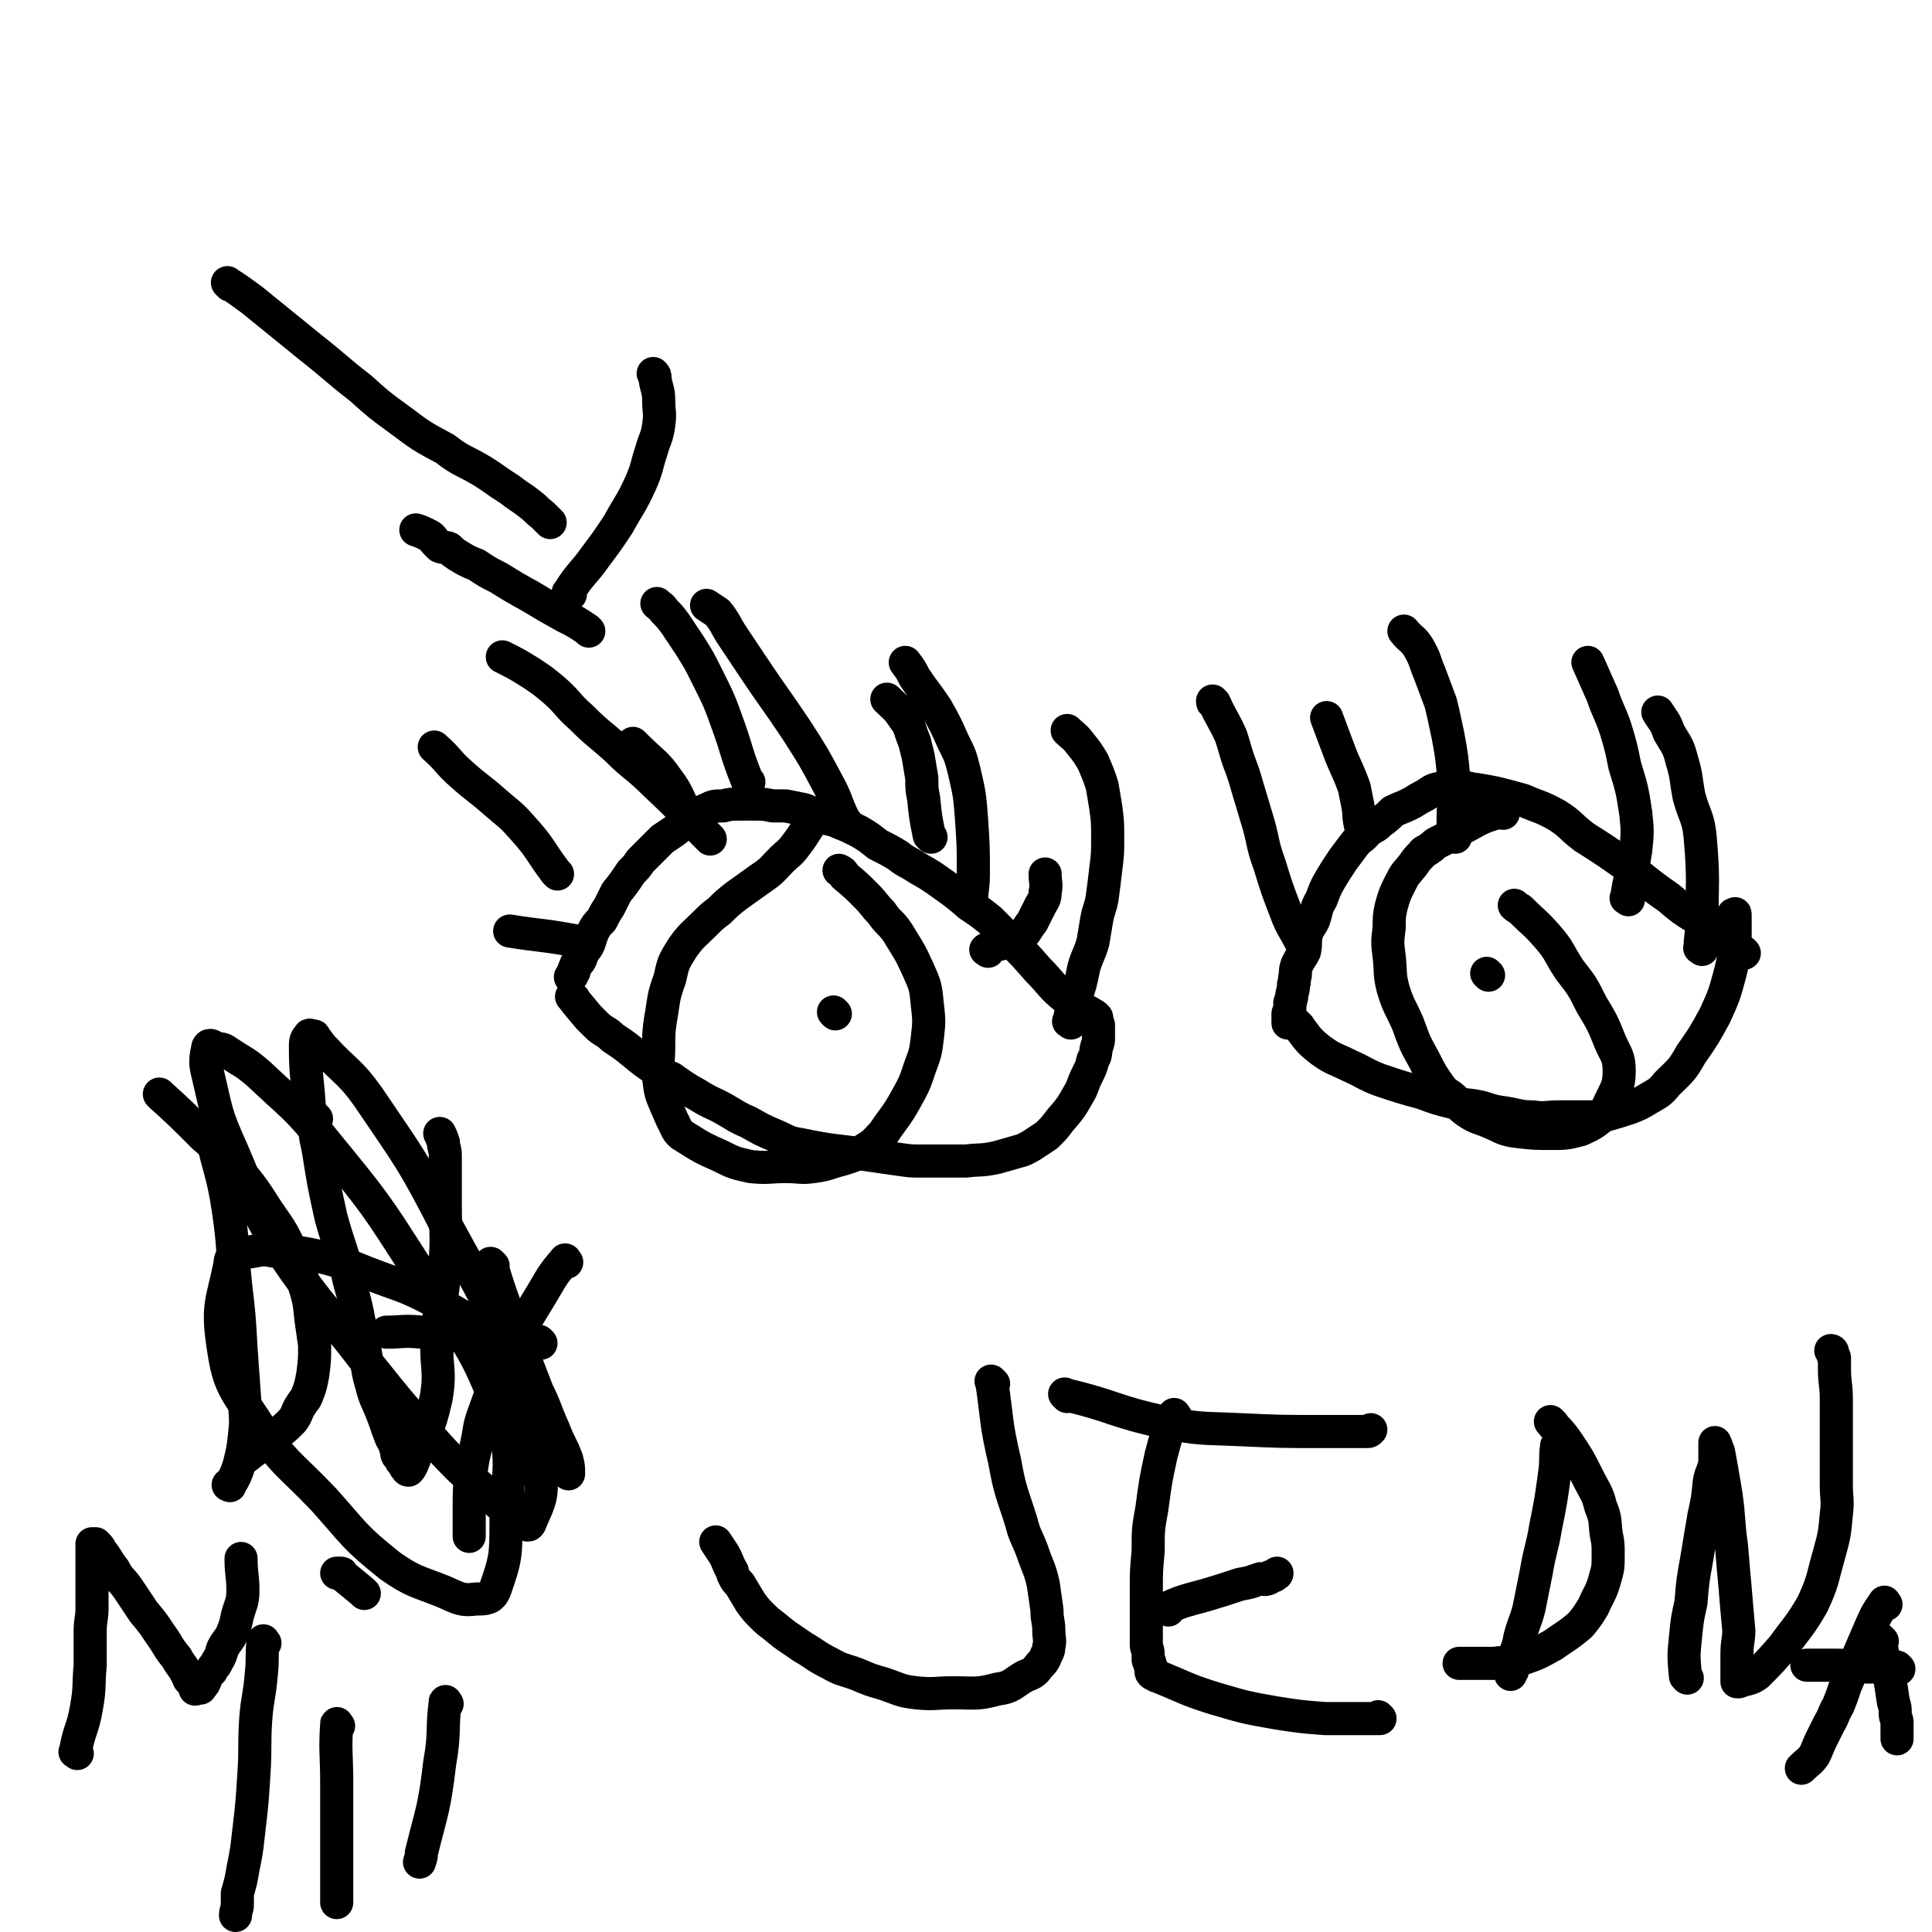
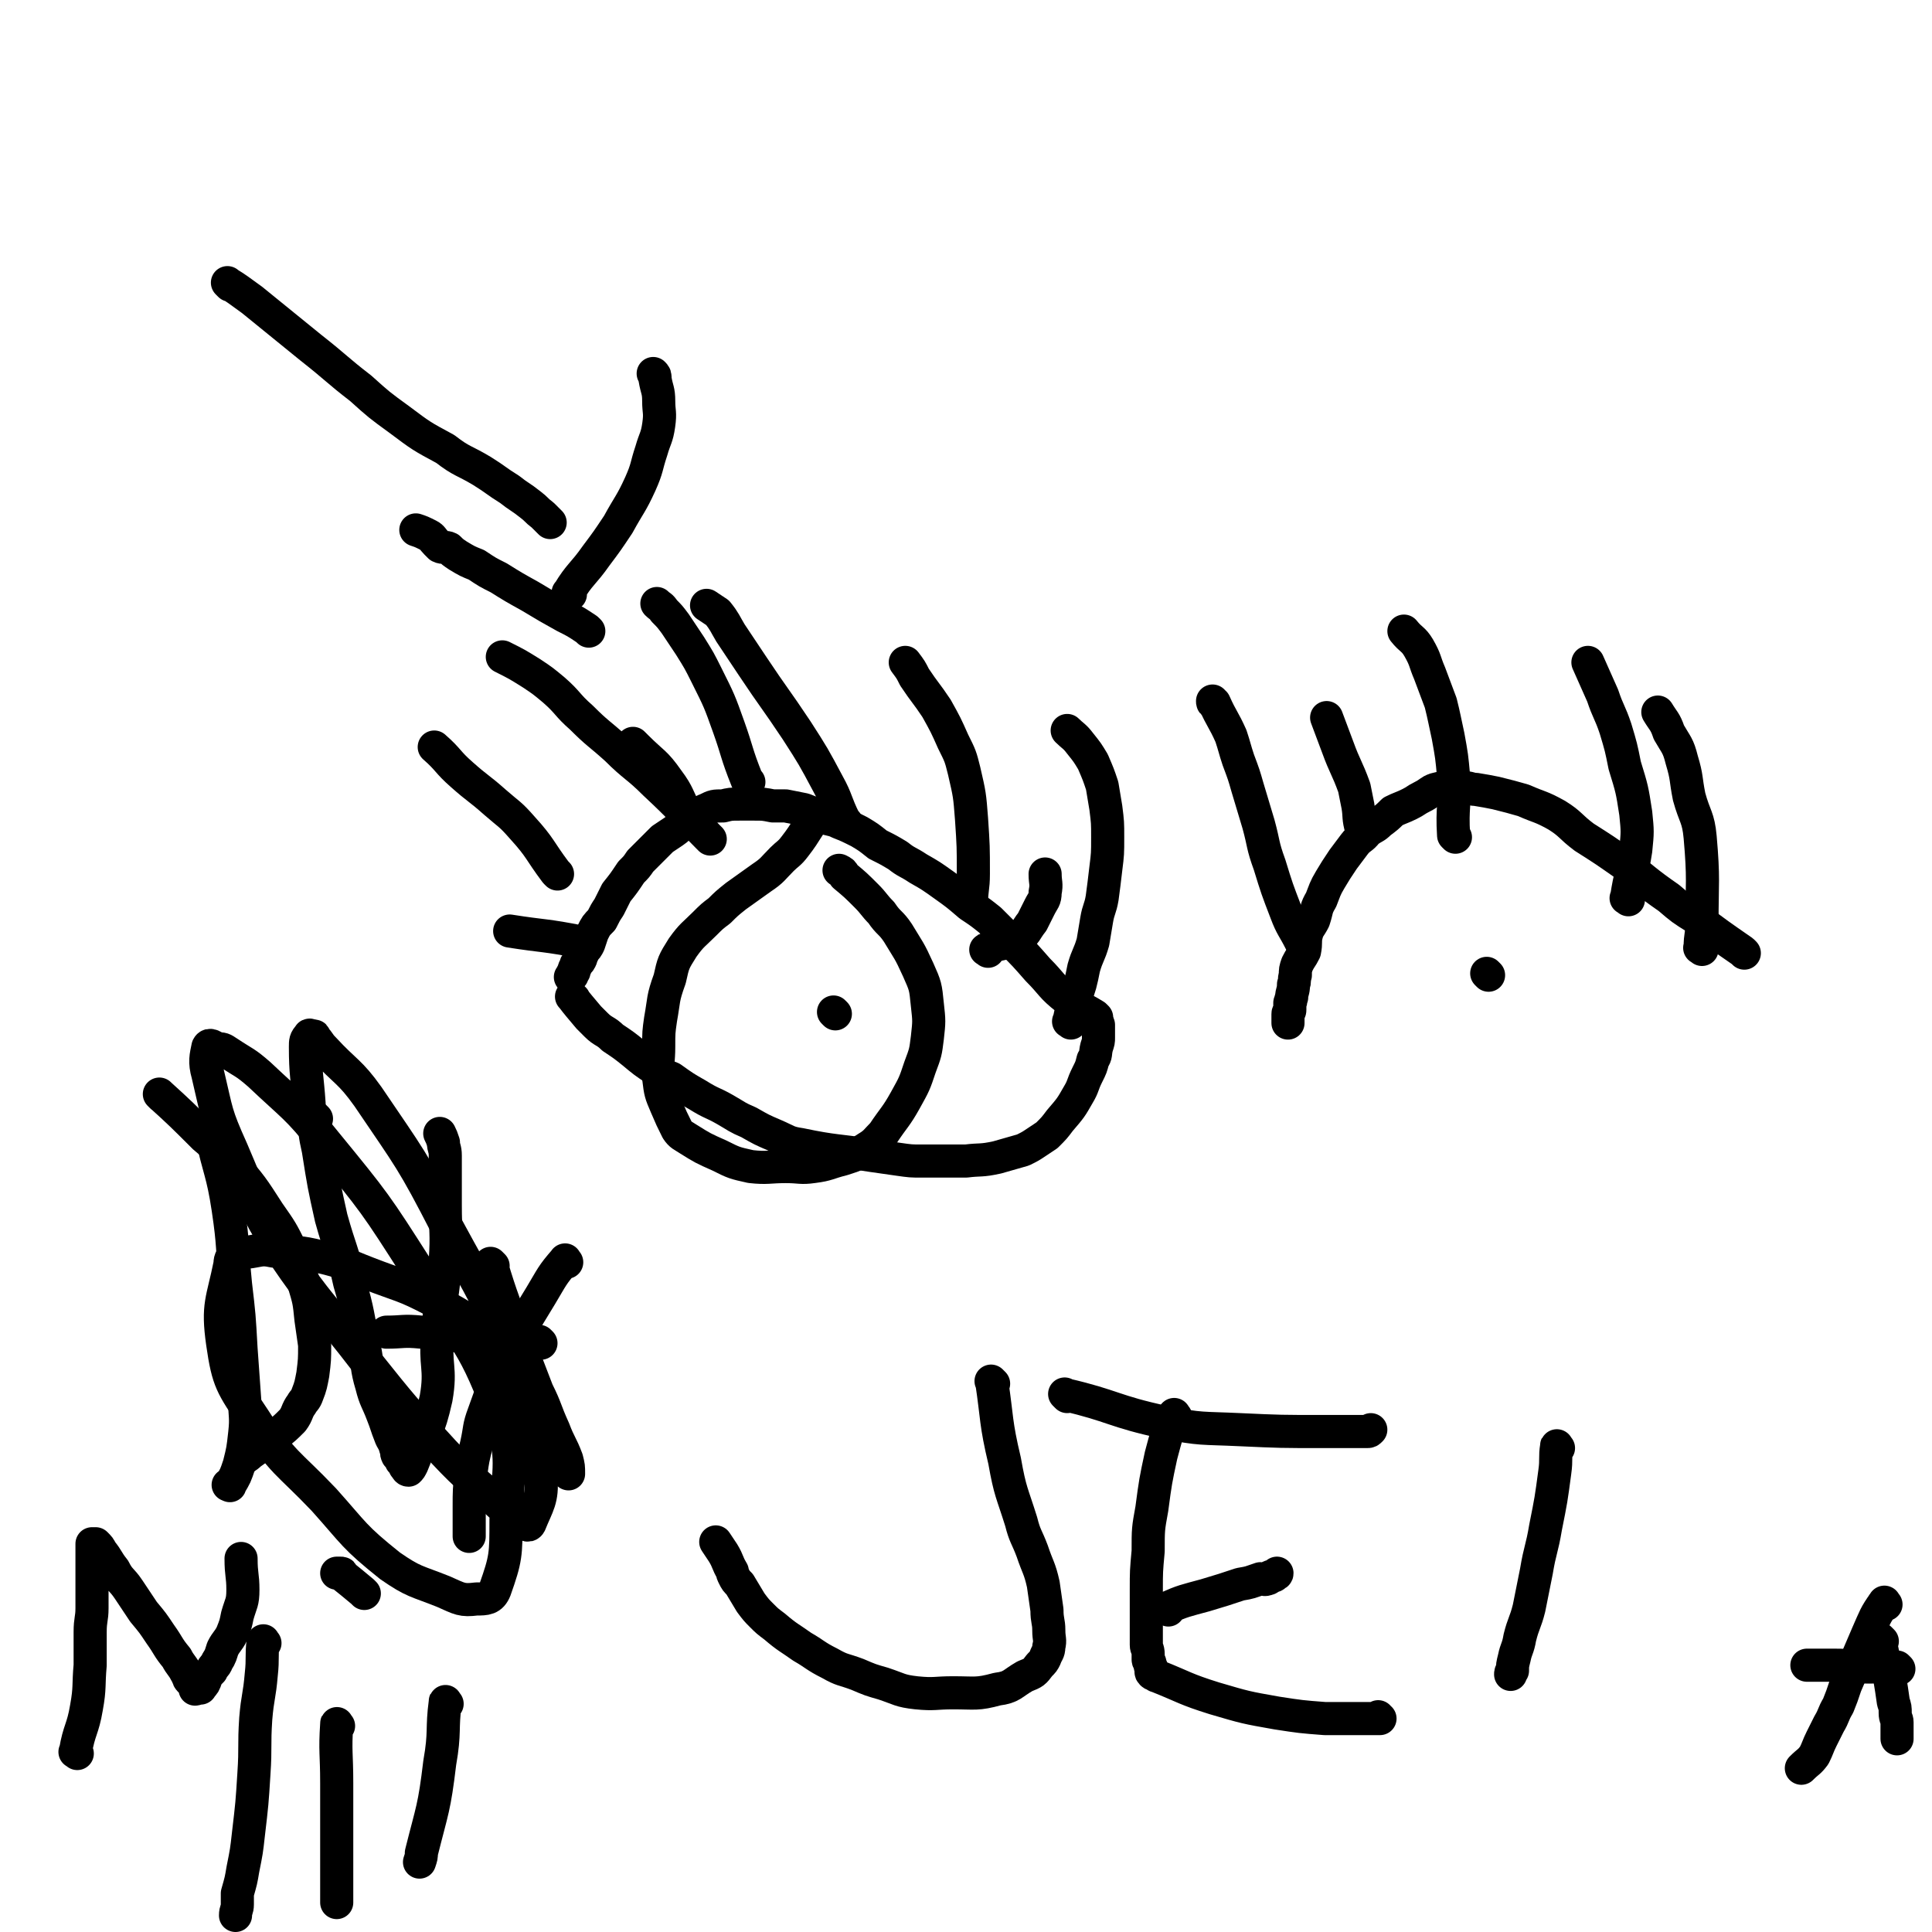
<svg xmlns="http://www.w3.org/2000/svg" viewBox="0 0 1050 1050" version="1.1">
  <g fill="none" stroke="#000000" stroke-width="18" stroke-linecap="round" stroke-linejoin="round">
    <path d="M596,553c-1,-1 -1,-1 -1,-1 -8,-5 -9,-4 -15,-9 -9,-7 -8,-8 -16,-16 -7,-8 -7,-8 -14,-15 -6,-6 -6,-6 -12,-12 -5,-4 -5,-4 -11,-8 -7,-6 -7,-6 -14,-11 -7,-5 -7,-5 -14,-9 -6,-4 -6,-3 -11,-7 -5,-3 -5,-3 -11,-6 -5,-4 -5,-4 -10,-7 -6,-3 -6,-3 -11,-5 -4,-2 -4,-1 -9,-3 -5,-2 -5,-2 -10,-4 -5,-1 -5,-1 -10,-2 -3,0 -3,0 -7,0 -5,-1 -5,-1 -10,-1 -4,0 -4,0 -8,0 -5,0 -5,0 -9,1 -5,0 -5,0 -9,2 -3,1 -3,2 -6,3 -3,2 -3,2 -7,5 -3,2 -2,2 -5,4 -3,2 -3,2 -6,4 -3,3 -3,3 -6,6 -3,3 -3,3 -6,6 -2,3 -2,3 -5,6 -4,6 -4,6 -8,11 -2,4 -2,4 -4,8 -2,3 -2,3 -4,7 -3,3 -3,3 -5,7 -1,3 -1,3 -2,6 -1,2 -1,2 -3,4 0,1 0,1 -1,2 0,1 0,2 -1,3 0,1 -1,0 -1,1 -1,1 -1,1 -1,2 0,1 -1,1 -1,2 0,1 0,1 0,1 -1,1 -1,1 -1,2 0,0 0,0 -1,1 " />
    <path d="M312,543c-1,-1 -2,-2 -1,-1 3,4 4,5 9,11 2,2 2,2 4,4 4,4 5,3 9,7 6,4 6,4 11,8 6,5 6,5 12,9 4,3 4,3 9,5 7,5 7,5 14,9 8,5 8,4 15,8 7,4 6,4 13,7 7,4 7,4 14,7 7,3 7,4 14,5 19,4 20,3 39,6 7,1 7,1 14,2 7,1 7,1 13,1 7,0 7,0 14,0 5,0 5,0 10,0 8,-1 8,0 17,-2 7,-2 7,-2 14,-4 4,-2 4,-2 7,-4 3,-2 3,-2 6,-4 4,-4 4,-4 7,-8 6,-7 6,-7 10,-14 3,-5 2,-5 5,-11 2,-4 2,-4 3,-8 2,-3 1,-3 2,-7 1,-3 1,-3 1,-5 0,-4 0,-4 0,-7 " />
    <path d="M948,518c-1,-1 -1,-1 -1,-1 -13,-9 -13,-9 -25,-18 -8,-5 -8,-5 -15,-11 -13,-9 -13,-10 -25,-19 -10,-7 -10,-7 -21,-14 -8,-6 -7,-7 -15,-12 -9,-5 -9,-4 -18,-8 -7,-2 -7,-2 -15,-4 -5,-1 -5,-1 -11,-2 -3,0 -3,-1 -7,-1 -4,-1 -4,0 -8,0 -3,0 -3,0 -7,1 -3,1 -3,2 -7,4 -4,2 -3,2 -7,4 -4,2 -5,2 -9,4 -3,3 -3,3 -7,6 -3,3 -3,2 -7,5 -3,4 -4,3 -7,7 -3,4 -3,4 -6,8 -4,6 -4,6 -7,11 -3,5 -3,6 -5,11 -3,5 -2,5 -4,11 -2,4 -3,4 -4,8 -1,4 0,4 -1,9 -2,4 -2,3 -4,7 -1,3 -1,3 -1,6 -1,3 0,3 -1,5 0,4 -1,4 -1,7 -1,2 0,2 -1,3 0,1 0,1 0,2 0,1 0,1 0,2 0,1 -1,1 -1,2 0,1 0,1 0,1 0,2 0,2 0,3 0,1 0,1 0,1 " />
-     <path d="M706,558c-1,-1 -2,-2 -1,-1 5,6 5,8 13,14 7,5 7,4 15,8 9,4 9,5 17,8 12,4 12,4 23,7 8,3 8,3 16,5 8,2 9,1 17,3 6,2 6,2 13,3 6,1 7,2 14,2 7,1 7,0 14,0 7,0 7,0 13,0 7,0 7,0 13,-1 7,-2 7,-2 13,-4 5,-2 5,-2 10,-5 5,-3 6,-3 10,-8 7,-7 8,-7 13,-16 7,-10 7,-10 13,-21 5,-11 5,-11 8,-22 2,-8 2,-8 3,-16 0,-5 0,-5 0,-10 0,-2 0,-2 0,-4 0,-1 0,-1 0,-2 0,0 0,-1 0,-1 0,-1 0,0 -1,0 " />
-     <path d="M817,442c-1,-1 -1,-2 -1,-1 -10,3 -10,3 -19,8 -4,2 -4,2 -8,5 -4,2 -4,2 -8,4 -2,1 -2,2 -4,3 -2,2 -3,1 -4,3 -3,3 -3,3 -5,6 -4,5 -4,4 -7,10 -3,6 -3,6 -5,13 -1,5 -1,5 -1,11 -1,8 -1,8 0,16 1,9 0,9 2,17 3,10 4,10 8,19 4,11 4,11 9,20 4,8 4,8 9,15 3,4 4,3 8,7 3,3 2,3 6,6 6,4 6,3 13,6 7,3 7,4 15,5 9,1 9,1 18,1 8,0 8,0 16,-2 4,-2 5,-2 9,-5 4,-3 4,-4 6,-8 4,-9 6,-10 6,-19 0,-8 -2,-9 -5,-16 -4,-10 -4,-10 -10,-20 -5,-10 -5,-10 -12,-19 -6,-9 -5,-10 -12,-18 -7,-8 -7,-7 -14,-14 -2,-2 -2,-1 -4,-3 " />
    <path d="M446,443c-1,-1 -1,-2 -1,-1 -7,8 -6,9 -13,18 -3,4 -4,4 -7,7 -5,5 -5,6 -11,10 -7,5 -7,5 -14,10 -5,4 -5,4 -9,8 -4,3 -4,3 -8,7 -6,6 -7,6 -12,13 -5,8 -5,8 -7,17 -4,11 -3,11 -5,22 -1,7 -1,7 -1,15 0,8 -1,8 0,17 1,8 1,8 4,15 3,7 3,7 6,13 2,3 3,3 6,5 8,5 8,5 17,9 8,4 8,4 17,6 9,1 10,0 19,0 8,0 8,1 15,0 8,-1 8,-2 16,-4 6,-2 7,-2 13,-6 5,-3 5,-4 9,-8 6,-9 7,-9 12,-18 5,-9 5,-9 8,-18 3,-8 3,-8 4,-16 1,-9 1,-9 0,-18 -1,-10 -1,-10 -5,-19 -5,-11 -5,-10 -11,-20 -4,-6 -5,-5 -9,-11 -4,-4 -4,-5 -8,-9 -6,-6 -6,-6 -12,-11 -1,-2 -1,-2 -3,-3 " />
    <path d="M454,551c-1,-1 -1,-1 -1,-1 " />
    <path d="M809,530c-1,-1 -1,-1 -1,-1 " />
    <path d="M582,556c-1,-1 -2,-1 -1,-1 2,-10 3,-10 6,-20 1,-4 1,-4 2,-9 2,-7 3,-7 5,-14 1,-6 1,-6 2,-12 1,-6 2,-6 3,-12 1,-7 1,-8 2,-16 1,-8 1,-8 1,-17 0,-8 0,-8 -1,-16 -1,-6 -1,-6 -2,-12 -2,-6 -2,-6 -5,-13 -3,-5 -3,-5 -7,-10 -3,-4 -4,-4 -7,-7 " />
    <path d="M529,492c-1,-1 -2,-1 -1,-1 0,-8 1,-8 1,-16 0,-15 0,-15 -1,-30 -1,-13 -1,-13 -4,-26 -2,-8 -2,-8 -6,-16 -4,-9 -4,-9 -9,-18 -6,-9 -6,-8 -12,-17 -2,-4 -2,-4 -5,-8 " />
    <path d="M460,447c-1,-1 -1,-1 -1,-1 -5,-10 -4,-11 -9,-20 -8,-15 -8,-15 -17,-29 -12,-18 -12,-17 -24,-35 -6,-9 -6,-9 -12,-18 -3,-5 -3,-6 -7,-11 -3,-2 -3,-2 -6,-4 " />
    <path d="M386,456c-1,-1 -1,-1 -1,-1 -15,-15 -14,-15 -29,-29 -10,-10 -11,-9 -21,-19 -10,-9 -10,-8 -19,-17 -8,-7 -7,-8 -15,-15 -6,-5 -6,-5 -12,-9 -8,-5 -8,-5 -16,-9 " />
    <path d="M317,513c-1,-1 -1,-1 -1,-1 -20,-4 -20,-3 -39,-6 " />
    <path d="M708,513c-1,-1 -1,-1 -1,-1 -4,-8 -5,-8 -8,-16 -5,-13 -5,-13 -9,-26 -4,-11 -3,-11 -6,-22 -3,-10 -3,-10 -6,-20 -2,-7 -2,-7 -5,-15 -2,-6 -2,-7 -4,-13 -4,-9 -5,-9 -9,-18 -1,0 -1,0 -1,-1 " />
    <path d="M741,452c-1,-1 -1,-1 -1,-1 -2,-7 -1,-7 -2,-13 -1,-5 -1,-5 -2,-10 -4,-11 -5,-11 -9,-22 -3,-8 -3,-8 -6,-16 " />
    <path d="M791,455c-1,-1 -1,-1 -1,-1 -1,-16 1,-16 0,-32 -1,-11 -1,-11 -3,-22 -2,-9 -2,-10 -4,-18 -3,-8 -3,-8 -6,-16 -3,-7 -2,-7 -6,-14 -3,-5 -4,-4 -8,-9 " />
    <path d="M885,489c-1,-1 -2,-1 -1,-1 2,-13 3,-13 5,-26 1,-10 1,-10 0,-20 -2,-13 -2,-13 -6,-26 -2,-10 -2,-10 -5,-20 -3,-9 -4,-9 -7,-18 -4,-9 -4,-9 -8,-18 0,0 0,0 0,0 " />
    <path d="M925,516c-1,-1 -2,-1 -1,-1 0,-7 1,-7 1,-13 0,-23 1,-24 -1,-47 -1,-11 -3,-11 -6,-22 -2,-10 -1,-10 -4,-20 -2,-8 -3,-8 -7,-15 -2,-6 -3,-6 -6,-11 " />
    <path d="M125,155c-1,-1 -2,-2 -1,-1 5,3 6,4 13,9 16,13 16,13 32,26 14,11 14,12 27,22 10,9 10,9 21,17 12,9 12,9 25,16 9,7 10,6 20,12 8,5 7,5 15,10 5,4 6,4 11,8 4,3 3,3 7,6 2,2 2,2 4,4 " />
    <path d="M320,343c-1,-1 -1,-1 -1,-1 -6,-4 -6,-4 -12,-7 -9,-5 -9,-5 -19,-11 -9,-5 -9,-5 -17,-10 -6,-3 -6,-3 -12,-7 -5,-2 -5,-2 -10,-5 -3,-2 -3,-2 -5,-4 -2,-1 -3,0 -5,-1 -1,-1 -1,-1 -2,-2 -2,-2 -2,-3 -4,-4 -4,-2 -4,-2 -7,-3 " />
    <path d="M310,323c-1,-1 -2,-1 -1,-1 6,-10 8,-10 15,-20 6,-8 6,-8 12,-17 6,-11 7,-11 12,-22 4,-9 3,-9 6,-18 2,-7 3,-7 4,-14 1,-7 0,-7 0,-13 0,-6 -1,-6 -2,-12 0,-2 0,-2 -1,-3 " />
    <path d="M303,475c-1,-1 -1,-1 -1,-1 -9,-12 -8,-13 -18,-24 -7,-8 -7,-7 -15,-14 -9,-8 -9,-7 -18,-15 -8,-7 -7,-8 -15,-15 " />
    <path d="M374,443c-1,-1 -1,-1 -1,-1 -5,-9 -4,-10 -10,-18 -7,-10 -8,-9 -17,-18 -1,-1 -1,-1 -2,-2 " />
    <path d="M407,425c-1,-1 -1,-1 -1,-1 -6,-15 -5,-15 -10,-29 -5,-14 -5,-14 -12,-28 -4,-8 -4,-8 -9,-16 -4,-6 -4,-6 -8,-12 -3,-4 -3,-4 -6,-7 -2,-3 -2,-2 -4,-4 " />
-     <path d="M506,455c-1,-1 -1,-1 -1,-1 -2,-10 -2,-10 -3,-20 -1,-5 -1,-5 -1,-11 -1,-6 -1,-6 -2,-12 -1,-4 -1,-4 -2,-8 -3,-7 -2,-8 -6,-13 -4,-6 -4,-5 -9,-10 0,0 0,0 0,0 " />
    <path d="M537,517c-1,-1 -2,-1 -1,-1 7,-4 9,-2 17,-6 5,-3 4,-4 8,-9 2,-4 2,-4 4,-8 2,-4 3,-4 3,-8 1,-5 0,-5 0,-10 " />
    <path d="M116,618c-1,-1 -2,-2 -1,-1 4,19 6,20 9,40 3,20 2,21 4,41 2,17 2,17 3,35 1,14 1,14 2,28 0,9 1,9 0,18 -1,9 -1,9 -3,17 -2,6 -2,6 -5,11 0,1 0,0 -1,0 " />
    <path d="M88,596c-1,-1 -2,-2 -1,-1 11,10 12,11 24,23 8,7 8,6 15,14 11,13 11,13 20,27 7,10 7,10 12,20 5,9 4,9 7,18 3,10 3,10 4,20 1,7 1,7 2,14 0,8 0,8 -1,16 -1,5 -1,6 -3,11 -1,3 -2,3 -3,5 -3,4 -2,5 -5,9 -4,4 -4,4 -9,8 -7,5 -7,5 -14,10 -2,2 -3,2 -5,4 " />
    <path d="M172,608c-1,-1 -2,-2 -1,-1 0,8 0,9 2,18 3,19 3,19 7,37 5,18 6,17 10,35 5,17 4,17 8,35 2,10 1,11 4,21 2,8 3,8 6,16 2,5 2,6 4,11 1,3 2,3 3,7 1,2 0,2 1,4 1,1 1,1 2,2 0,0 0,1 0,1 1,1 1,1 2,2 0,0 0,0 0,1 1,1 1,2 2,2 1,-1 1,-1 2,-3 7,-18 9,-18 13,-36 3,-17 -1,-18 1,-35 1,-20 3,-20 4,-40 1,-15 0,-15 0,-30 0,-6 0,-6 0,-12 0,-5 0,-5 0,-9 0,-3 0,-3 0,-6 0,-4 -1,-4 -1,-7 -1,-3 -1,-3 -2,-5 0,0 0,0 0,0 " />
    <path d="M308,686c-1,-1 -1,-2 -1,-1 -7,8 -7,9 -13,19 -11,18 -11,18 -20,37 -6,13 -6,13 -11,27 -3,8 -2,8 -4,17 -2,8 -2,8 -3,15 -1,10 -1,10 -1,19 0,6 0,6 0,12 0,2 0,2 0,4 " />
    <path d="M268,688c-1,-1 -2,-2 -1,-1 6,20 7,21 15,43 5,13 5,13 10,26 5,10 4,10 9,21 3,8 4,8 7,16 1,4 1,4 1,8 " />
    <path d="M294,730c-1,-1 -1,-1 -1,-1 -12,-2 -12,-1 -24,-2 -11,-1 -11,0 -21,-1 -10,-1 -10,-2 -19,-2 -10,-1 -10,0 -19,0 " />
    <path d="M293,766c-1,-1 -1,-1 -1,-1 -4,-11 -1,-12 -6,-21 -5,-8 -6,-8 -14,-14 -17,-12 -17,-13 -36,-23 -17,-9 -18,-8 -36,-15 -13,-5 -13,-6 -26,-9 -12,-3 -12,-2 -25,-3 -5,-1 -6,-1 -11,0 -5,1 -5,0 -10,2 -2,1 -3,2 -3,5 -4,20 -7,22 -4,43 3,21 5,23 17,41 16,25 18,23 38,44 17,19 16,20 36,36 13,9 14,8 29,14 9,4 10,5 18,4 5,0 8,0 10,-5 6,-17 6,-19 6,-38 1,-30 5,-32 -4,-60 -15,-40 -20,-39 -44,-76 -23,-36 -23,-36 -50,-69 -16,-20 -17,-19 -36,-37 -8,-7 -8,-6 -17,-12 -3,-2 -3,-2 -6,-2 -2,-1 -4,-3 -5,-1 -1,5 -2,8 0,15 5,21 4,21 13,41 12,28 11,29 27,55 21,31 23,30 46,60 20,25 20,25 42,49 15,16 16,15 32,30 5,4 5,5 10,8 2,1 4,3 5,1 4,-10 7,-13 6,-25 -3,-30 -4,-31 -14,-60 -15,-39 -17,-39 -37,-76 -19,-37 -20,-37 -43,-71 -10,-14 -12,-13 -24,-26 -3,-3 -2,-3 -5,-6 0,-1 0,-1 -1,-1 -1,0 -2,-1 -2,0 -2,2 -2,3 -2,6 0,15 1,16 2,31 " />
    <path d="M540,752c-1,-1 -2,-2 -1,-1 3,20 2,22 7,43 3,17 4,17 9,33 2,8 3,8 6,16 3,9 4,9 6,18 1,7 1,7 2,14 0,6 1,6 1,11 0,5 1,5 0,9 0,3 -1,3 -2,6 -1,2 -1,2 -3,4 -3,4 -3,4 -8,6 -7,4 -7,6 -15,7 -11,3 -12,2 -24,2 -10,0 -10,1 -20,0 -9,-1 -9,-2 -18,-5 -7,-2 -7,-2 -14,-5 -8,-3 -8,-2 -15,-6 -8,-4 -8,-5 -15,-9 -7,-5 -8,-5 -15,-11 -4,-3 -4,-3 -7,-6 -3,-3 -3,-3 -6,-7 -3,-5 -3,-5 -6,-10 -2,-2 -2,-2 -3,-4 -1,-2 -1,-2 -1,-3 -3,-5 -2,-5 -5,-10 -2,-3 -2,-3 -4,-6 " />
    <path d="M639,770c-1,-1 -1,-2 -1,-1 -4,10 -4,11 -7,22 -3,14 -3,14 -5,29 -2,11 -2,11 -2,23 -1,11 -1,11 -1,21 0,9 0,9 0,18 0,6 0,6 0,12 0,2 1,2 1,5 0,2 0,2 0,3 0,1 1,1 1,2 0,1 0,1 0,1 0,1 1,1 1,2 0,1 -1,2 0,2 0,1 1,1 2,1 0,0 0,1 1,1 15,6 15,7 31,12 17,5 17,5 34,8 13,2 13,2 26,3 8,0 8,0 15,0 4,0 4,0 8,0 1,0 1,0 3,0 1,0 1,0 2,0 1,0 1,0 2,0 0,0 -1,0 -1,-1 " />
    <path d="M635,875c-1,-1 -2,-1 -1,-1 9,-4 10,-4 21,-7 10,-3 10,-3 19,-6 6,-1 5,-1 11,-3 2,0 2,1 4,0 1,0 1,-1 1,-1 2,-1 2,0 3,-1 0,0 0,0 0,0 0,-1 1,0 1,-1 " />
    <path d="M580,759c-1,-1 -2,-2 -1,-1 26,6 26,9 54,15 20,4 20,3 41,4 22,1 22,1 45,1 8,0 8,0 17,0 2,0 2,0 5,0 1,0 1,0 2,0 1,0 1,0 2,-1 0,0 0,0 0,0 " />
    <path d="M847,787c-1,-1 -1,-2 -1,-1 -1,6 0,7 -1,14 -2,15 -2,15 -5,30 -2,12 -3,12 -5,24 -2,10 -2,10 -4,20 -2,8 -3,8 -5,16 -1,6 -2,6 -3,11 -1,4 -1,4 -1,7 -1,1 -1,1 -1,2 0,0 0,0 0,0 " />
-     <path d="M844,774c-1,-1 -2,-2 -1,-1 3,4 5,5 9,11 6,9 6,9 11,19 4,8 5,8 7,16 3,7 2,8 3,15 1,5 1,5 1,11 0,7 0,7 -2,14 -2,7 -3,7 -6,14 -3,5 -3,5 -7,10 -7,6 -8,6 -15,11 -9,5 -9,5 -18,8 -6,2 -7,1 -14,2 -5,0 -5,0 -11,0 -3,0 -3,0 -5,0 -2,0 -2,0 -3,0 " />
-     <path d="M917,912c-1,-1 -1,-1 -1,-1 -1,-11 -1,-11 0,-21 1,-10 1,-10 3,-19 1,-12 1,-12 3,-23 2,-12 2,-12 4,-24 2,-9 2,-9 3,-19 1,-5 2,-5 3,-10 0,-3 0,-3 0,-5 0,-2 0,-2 0,-3 0,0 0,0 0,-1 0,-1 0,-1 0,-1 0,-1 0,-1 0,-1 1,2 1,3 2,5 2,11 2,11 4,23 2,14 1,14 3,28 1,12 1,12 2,23 1,12 1,12 2,23 0,6 -1,6 -1,13 0,3 0,3 0,7 0,2 0,2 0,5 0,0 0,0 0,1 0,1 0,1 0,2 0,0 1,0 1,0 5,-2 6,-1 10,-4 7,-7 7,-7 14,-15 8,-11 9,-11 16,-23 6,-13 5,-13 9,-27 3,-11 3,-11 4,-22 1,-8 0,-8 0,-16 0,-11 0,-11 0,-22 0,-12 0,-12 0,-24 0,-9 -1,-9 -1,-17 0,-3 0,-3 0,-6 0,-1 -1,-1 -1,-2 0,-1 0,-1 0,-1 0,-1 -1,-1 -1,-1 " />
    <path d="M1025,872c-1,-1 -1,-2 -1,-1 -5,7 -5,8 -9,17 -3,7 -3,7 -6,14 -3,7 -3,7 -6,14 -2,6 -2,6 -4,11 -3,5 -2,5 -5,10 -2,4 -2,4 -4,8 -2,4 -2,5 -4,9 -3,4 -3,3 -7,7 0,0 0,0 0,0 " />
    <path d="M1023,892c-1,-1 -2,-2 -1,-1 1,9 2,10 5,21 1,6 1,6 2,13 1,3 1,3 1,6 0,3 1,3 1,5 0,5 0,5 0,9 0,0 0,0 0,0 " />
    <path d="M1032,907c-1,-1 -1,-1 -1,-1 -8,-1 -8,0 -15,0 -9,0 -9,-1 -19,-1 -3,0 -3,0 -7,0 -4,0 -4,0 -8,0 " />
    <path d="M42,953c-1,-1 -2,-1 -1,-1 2,-12 4,-12 6,-24 2,-11 1,-12 2,-23 0,-9 0,-9 0,-18 0,-7 1,-7 1,-13 0,-6 0,-6 0,-11 0,-6 0,-6 0,-11 0,-3 0,-3 0,-5 0,-2 0,-2 0,-3 0,-1 0,-1 0,-2 0,-1 0,-1 0,-1 0,-1 0,-1 0,-2 0,0 0,0 1,0 0,0 0,0 0,0 1,0 1,0 1,0 2,2 2,2 3,4 4,5 3,5 7,10 3,6 4,5 8,11 4,6 4,6 8,12 5,6 5,6 9,12 5,7 4,7 9,13 2,4 3,4 5,8 1,1 1,1 1,2 1,1 0,1 1,2 1,1 1,1 2,2 0,0 1,0 1,1 0,1 0,1 0,2 1,0 1,-1 2,-1 1,0 1,1 1,0 2,-2 2,-2 3,-5 1,-2 1,-2 3,-4 1,-3 2,-2 3,-5 2,-3 2,-4 3,-7 2,-4 3,-4 5,-8 2,-5 2,-5 3,-10 2,-7 3,-7 3,-14 0,-8 -1,-8 -1,-17 0,0 0,0 0,0 " />
    <path d="M144,893c-1,-1 -1,-2 -1,-1 -1,8 0,9 -1,18 -1,12 -2,12 -3,24 -1,15 0,15 -1,30 -1,16 -1,16 -3,33 -1,9 -1,9 -3,19 -1,6 -1,6 -3,13 0,3 0,3 0,6 0,3 -1,3 -1,6 " />
    <path d="M184,938c-1,-1 -1,-2 -1,-1 -1,15 0,16 0,32 0,20 0,20 0,41 0,11 0,11 0,22 0,1 0,1 0,2 " />
    <path d="M198,866c-1,-1 -1,-1 -1,-1 -6,-5 -6,-5 -11,-9 0,-1 0,-1 -1,-1 -1,0 -1,0 -1,0 0,0 0,0 -1,0 " />
    <path d="M243,926c-1,-1 -1,-2 -1,-1 -2,15 0,16 -3,33 -3,25 -4,25 -10,49 0,2 0,2 -1,5 " />
  </g>
</svg>